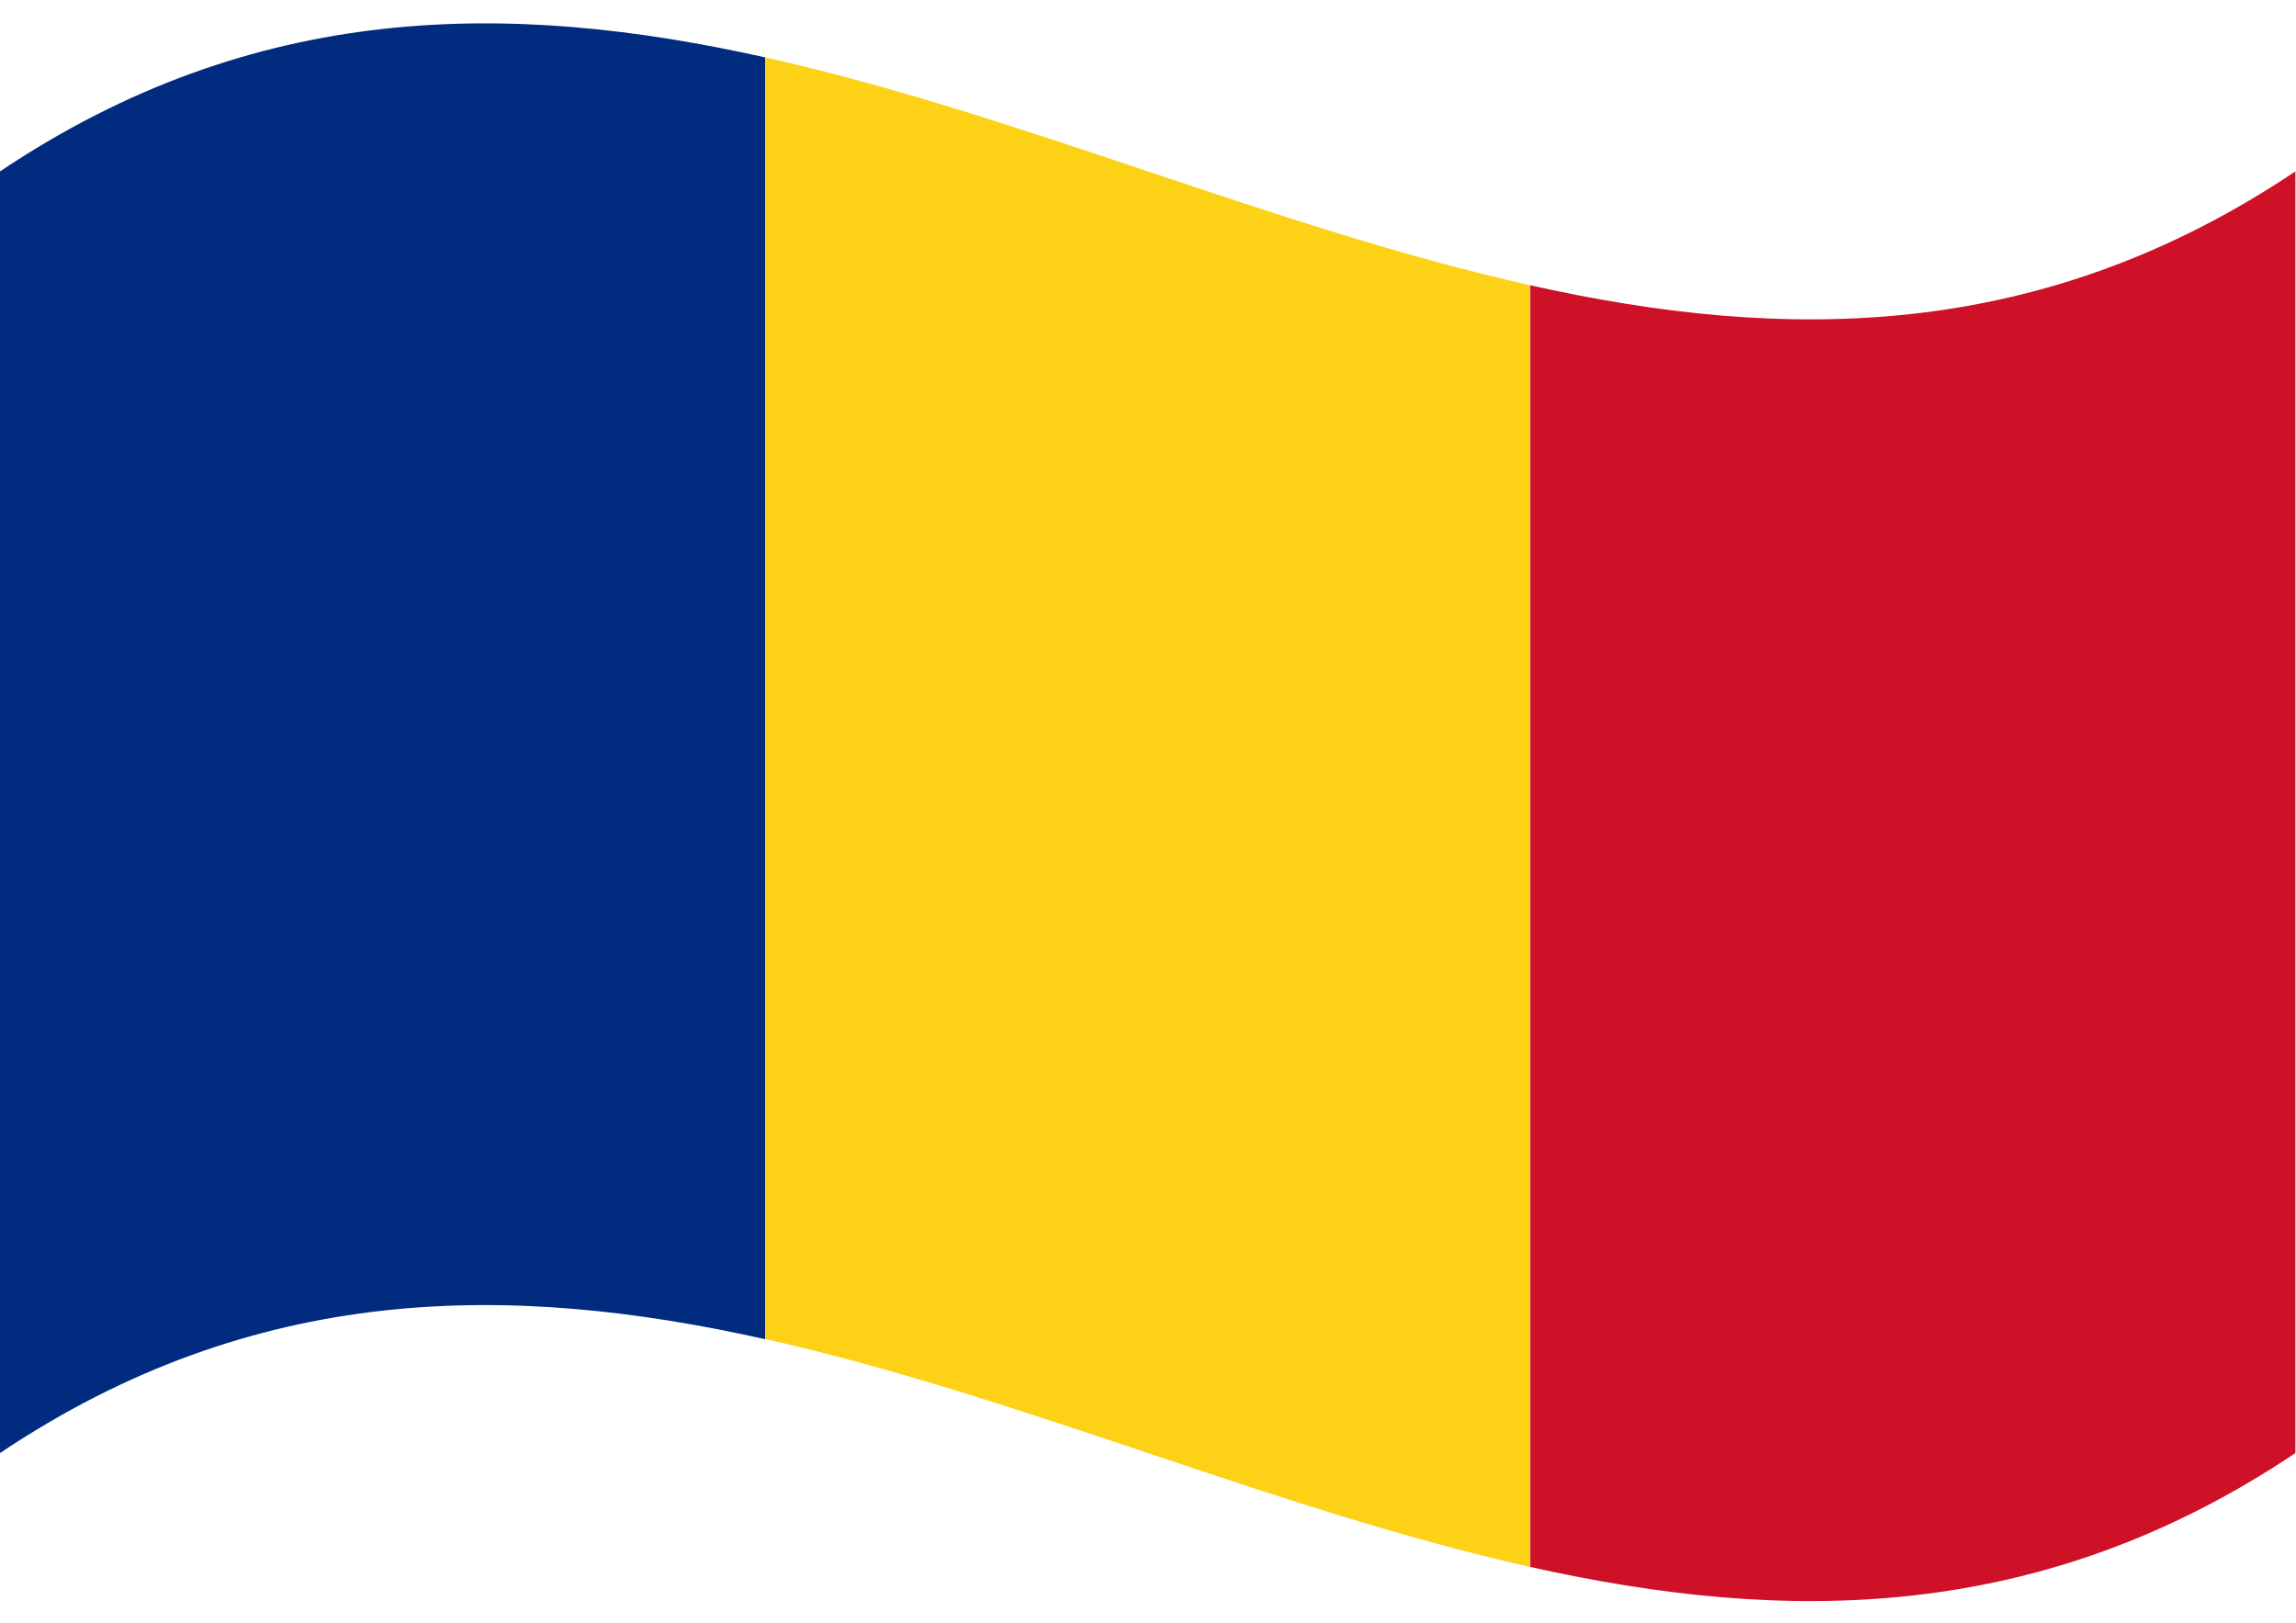
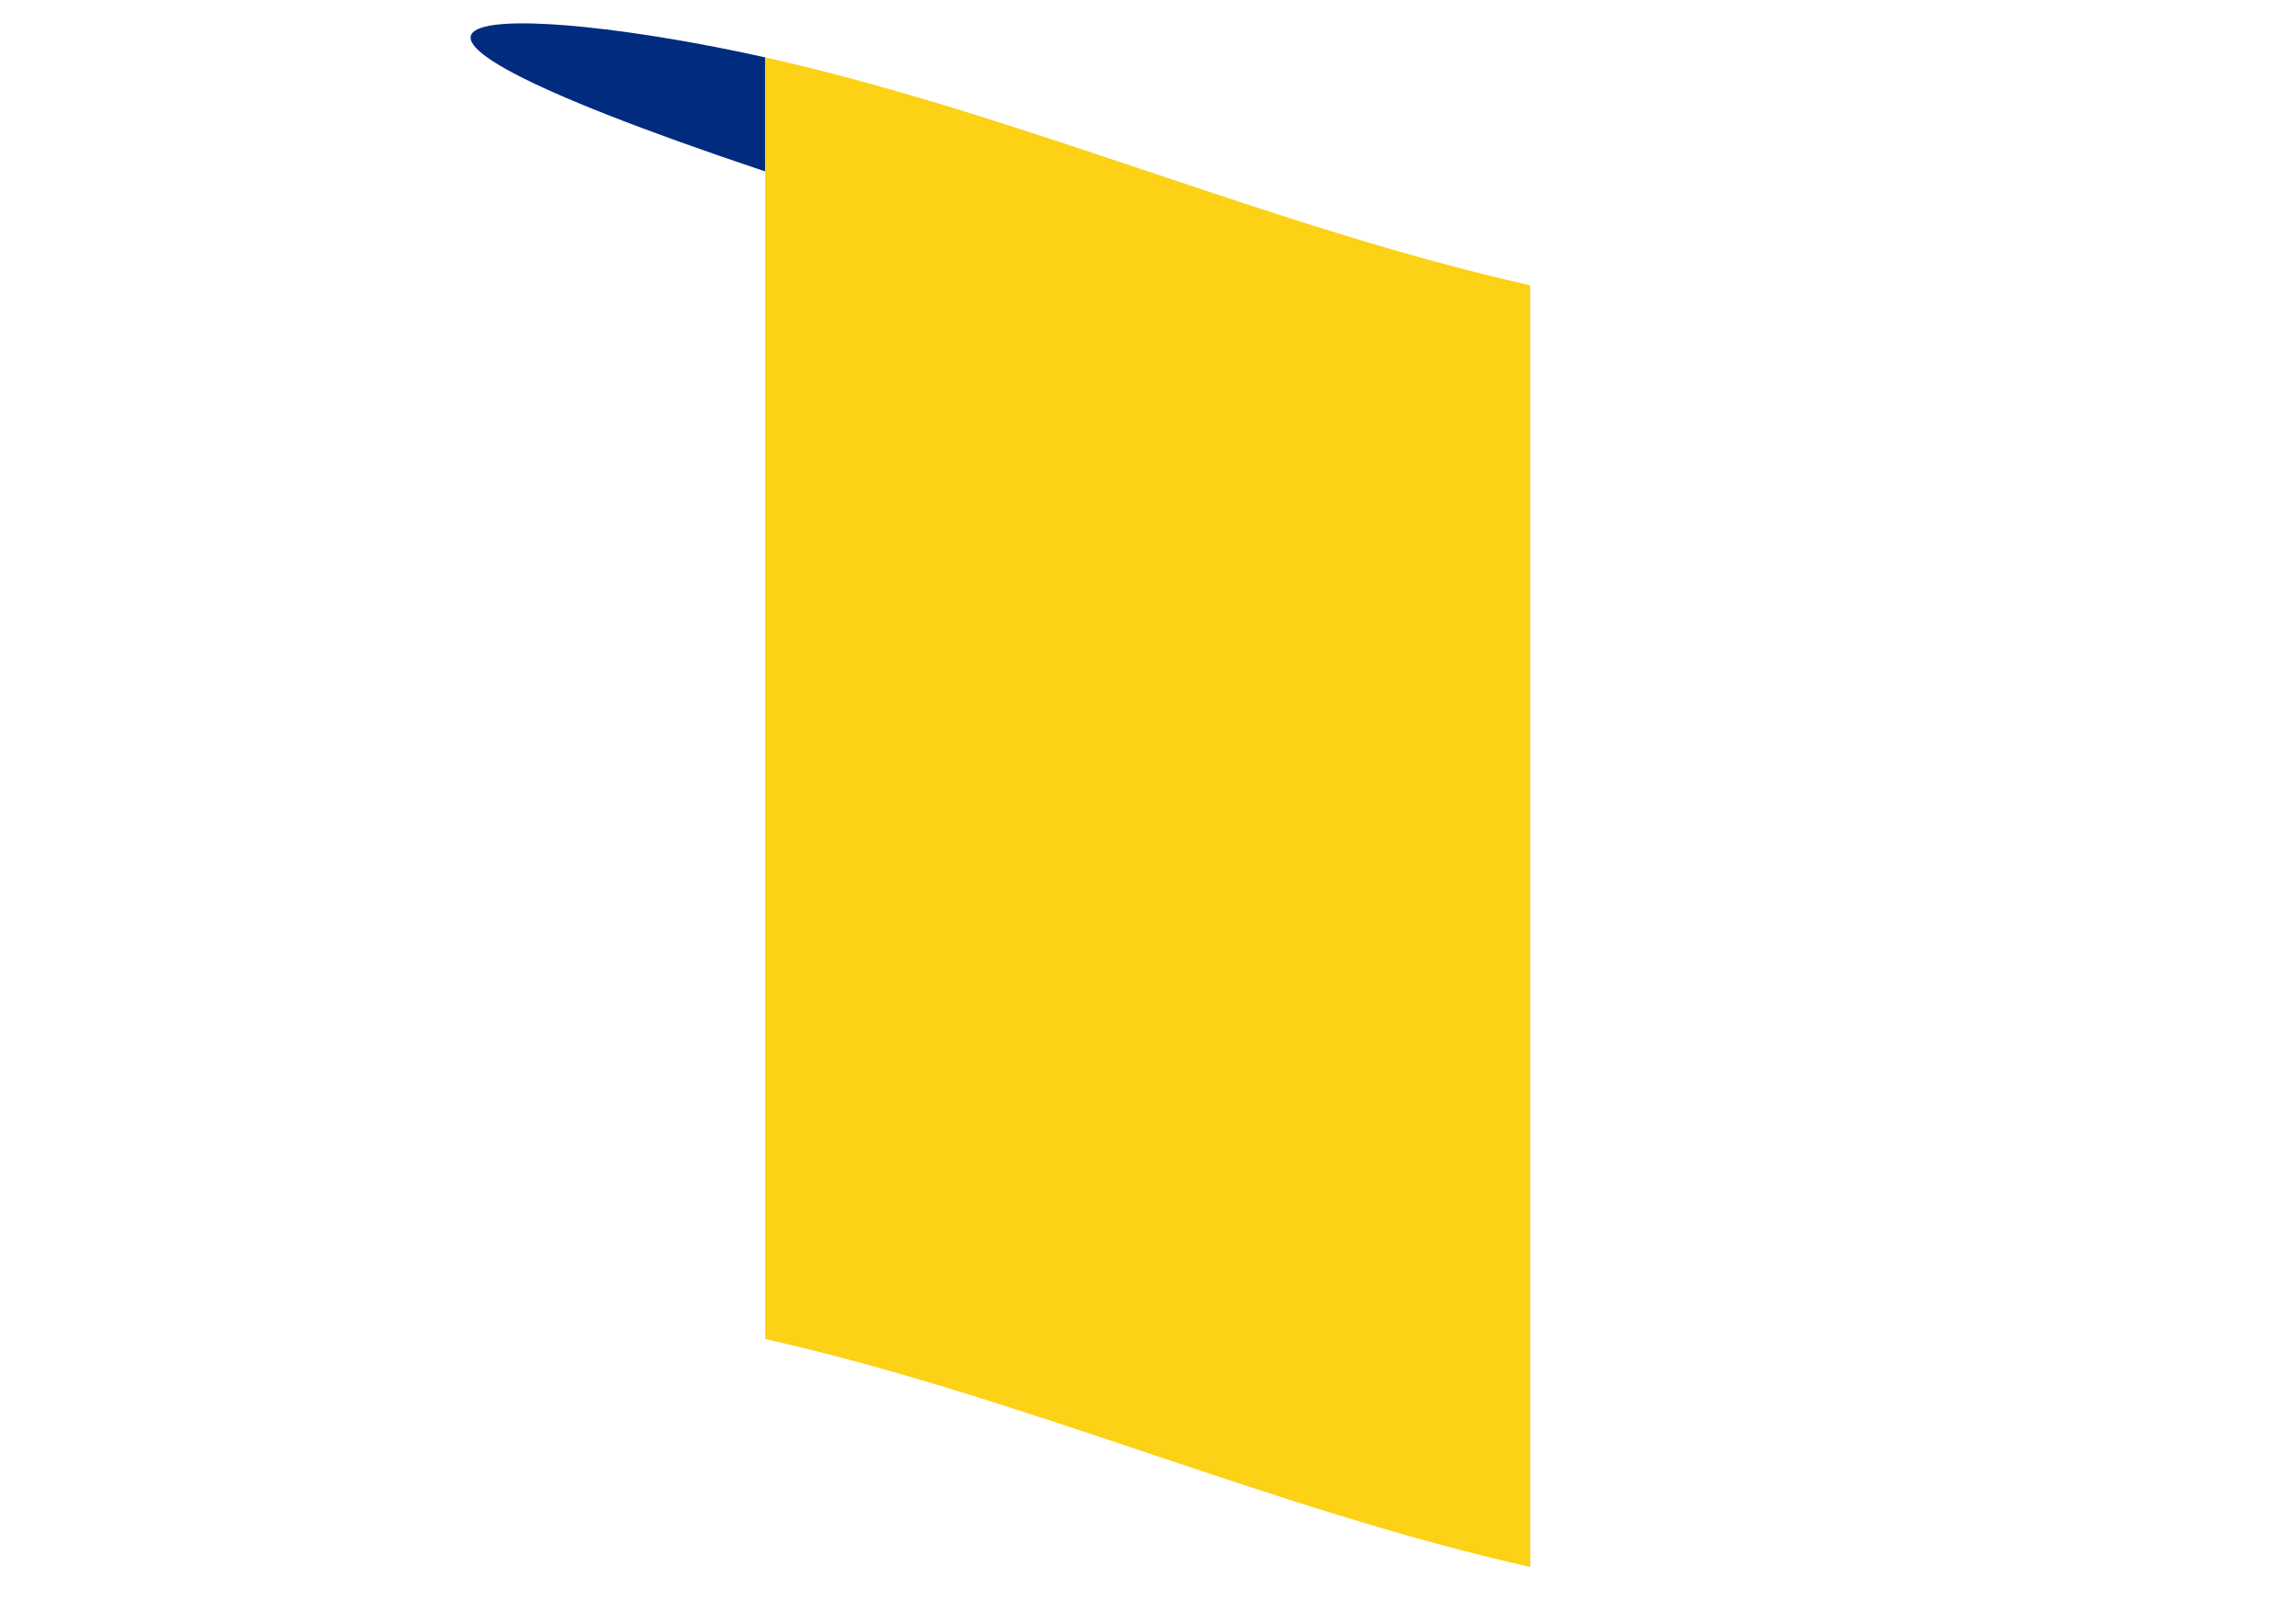
<svg xmlns="http://www.w3.org/2000/svg" data-name="Слой 1" height="132.1" preserveAspectRatio="xMidYMid meet" version="1.0" viewBox="0.0 -1.9 186.9 132.1" width="186.9" zoomAndPan="magnify">
  <g id="change1_1">
    <path d="m124.57,125.64c-20.76-4.64-41.52-13.91-62.28-18.55V2.77c20.76,4.64,41.52,13.91,62.28,18.55v104.32Z" fill="#fcd116" />
  </g>
  <g id="change2_1">
-     <path d="m62.28,107.1c-20.76-4.64-41.52-4.64-62.28,9.27V12.05C20.76-1.86,41.52-1.86,62.28,2.77v104.32Z" fill="#002b7f" />
+     <path d="m62.28,107.1V12.05C20.76-1.86,41.52-1.86,62.28,2.77v104.32Z" fill="#002b7f" />
  </g>
  <g id="change3_1">
-     <path d="m186.85,116.37c-20.76,13.91-41.52,13.91-62.28,9.27V21.32c20.76,4.64,41.52,4.64,62.28-9.27v104.32Z" fill="#ce1126" />
-   </g>
+     </g>
</svg>